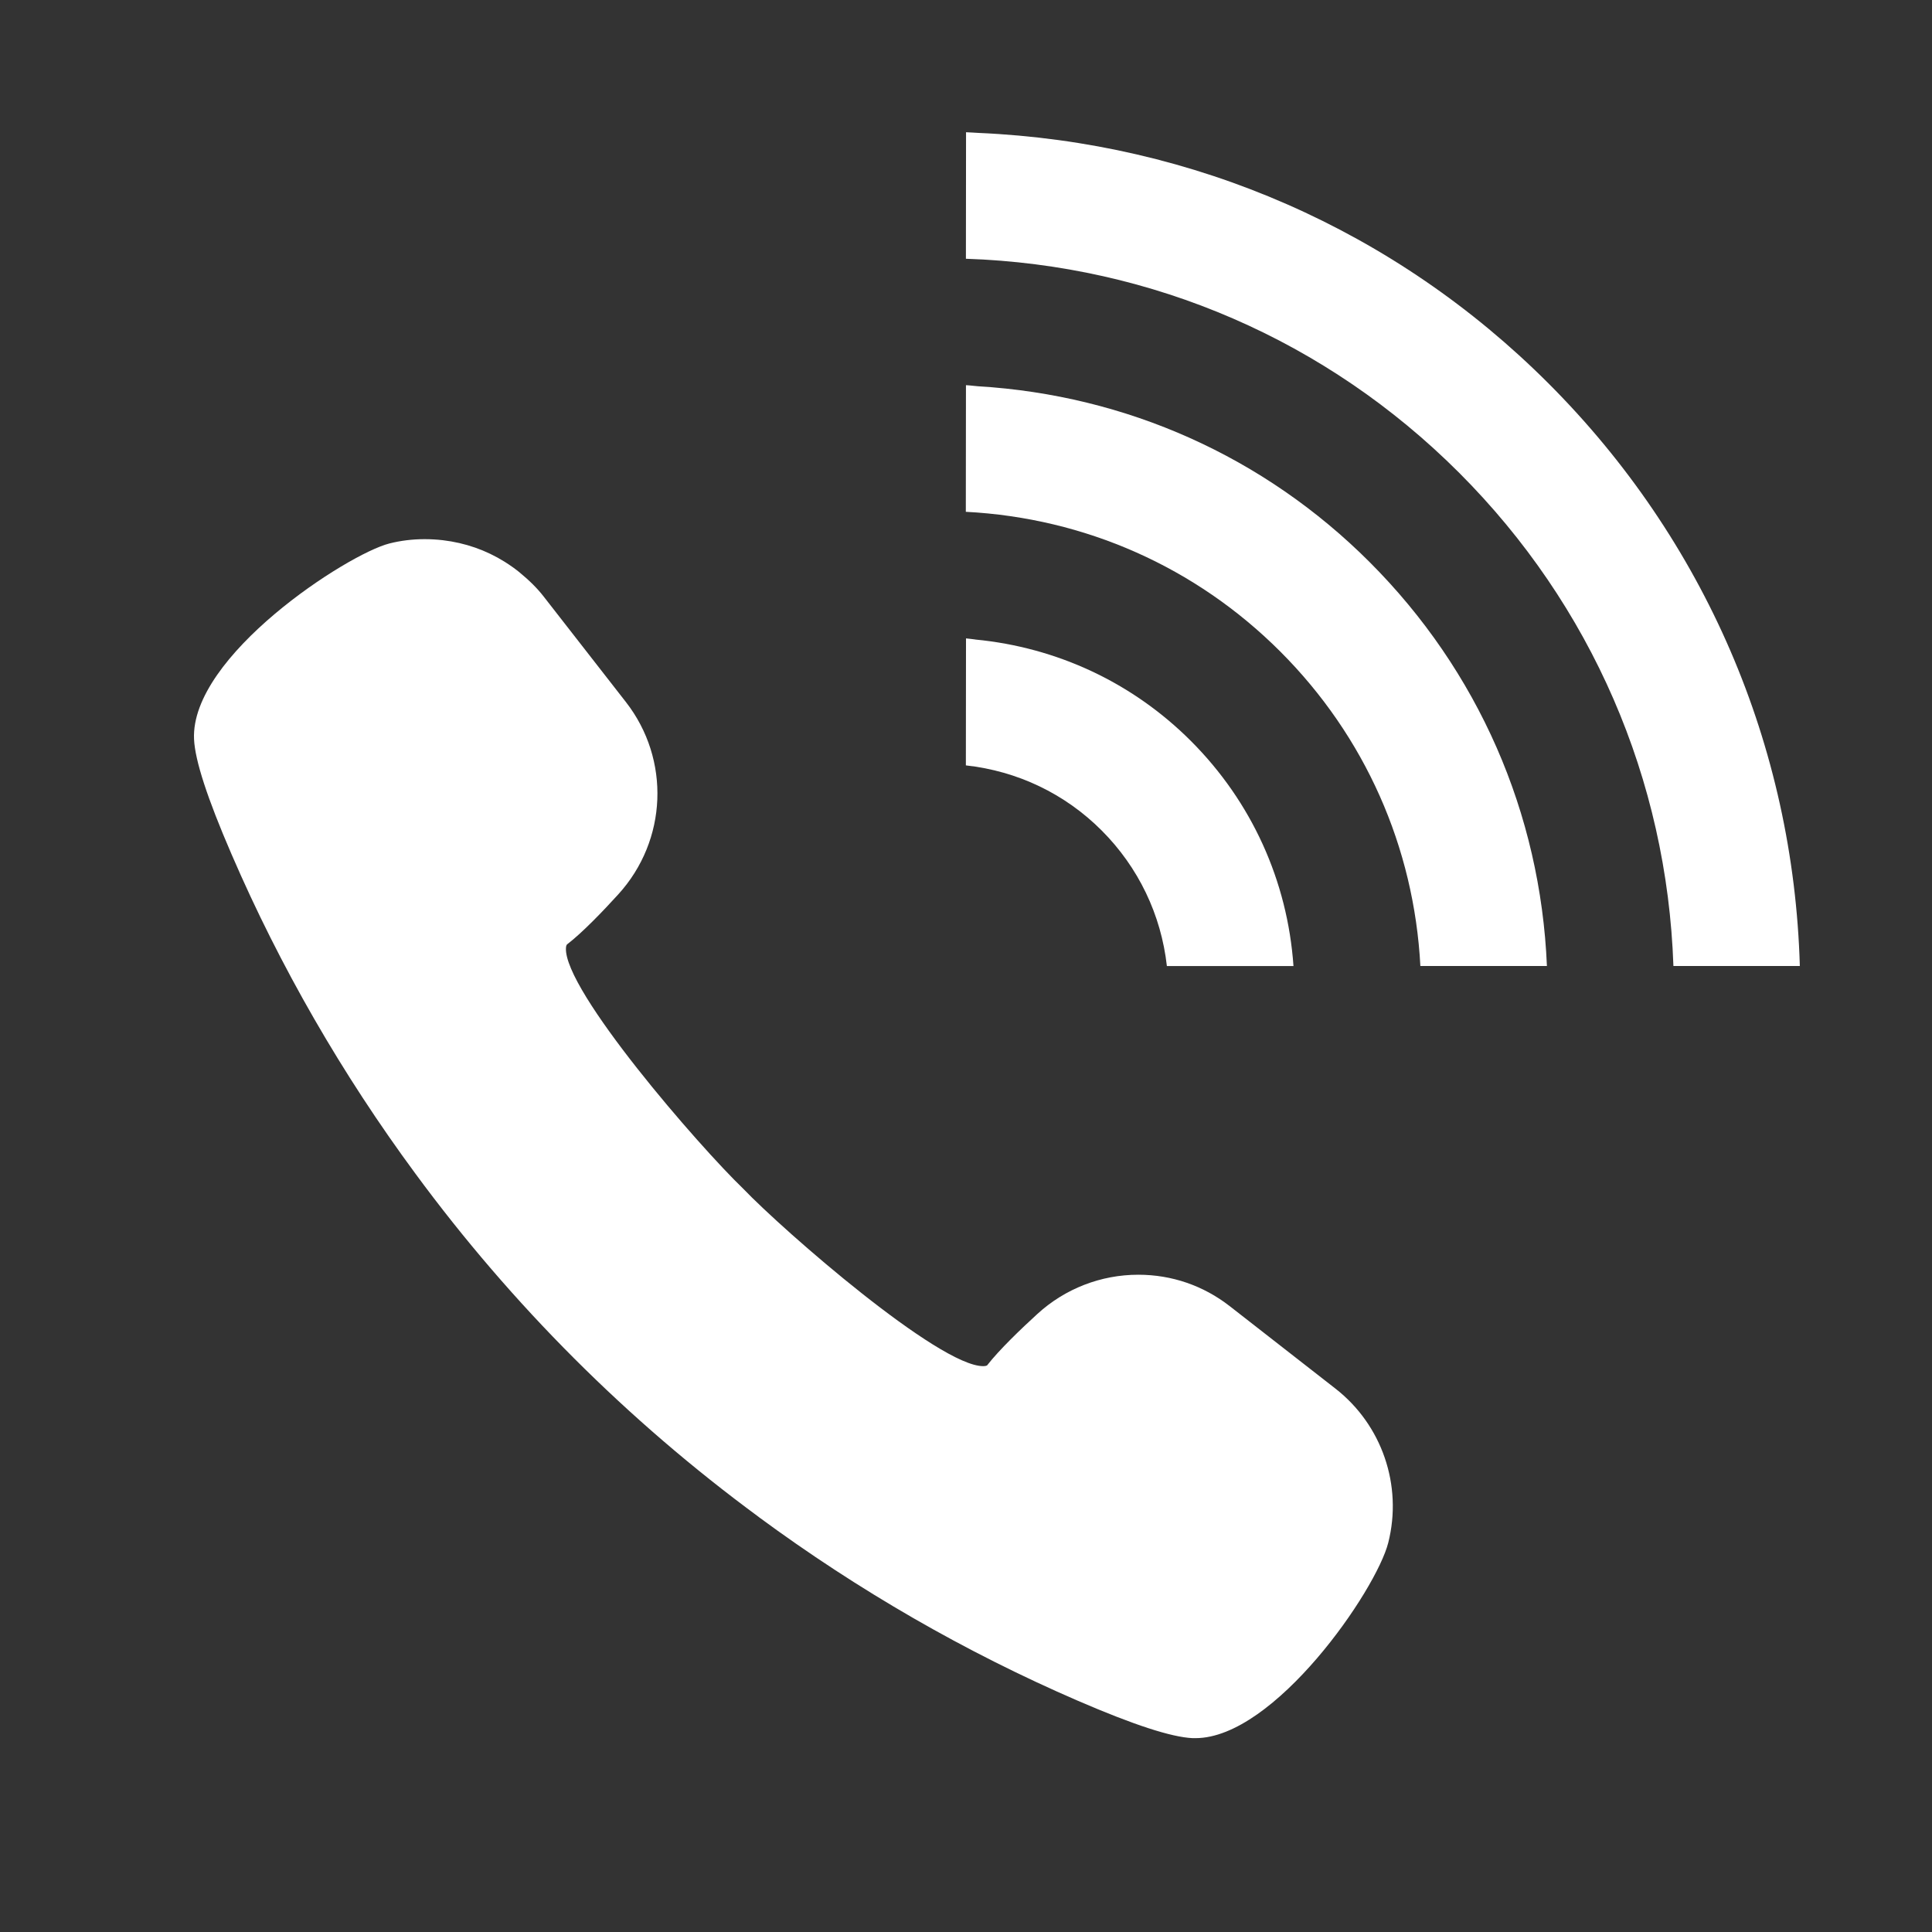
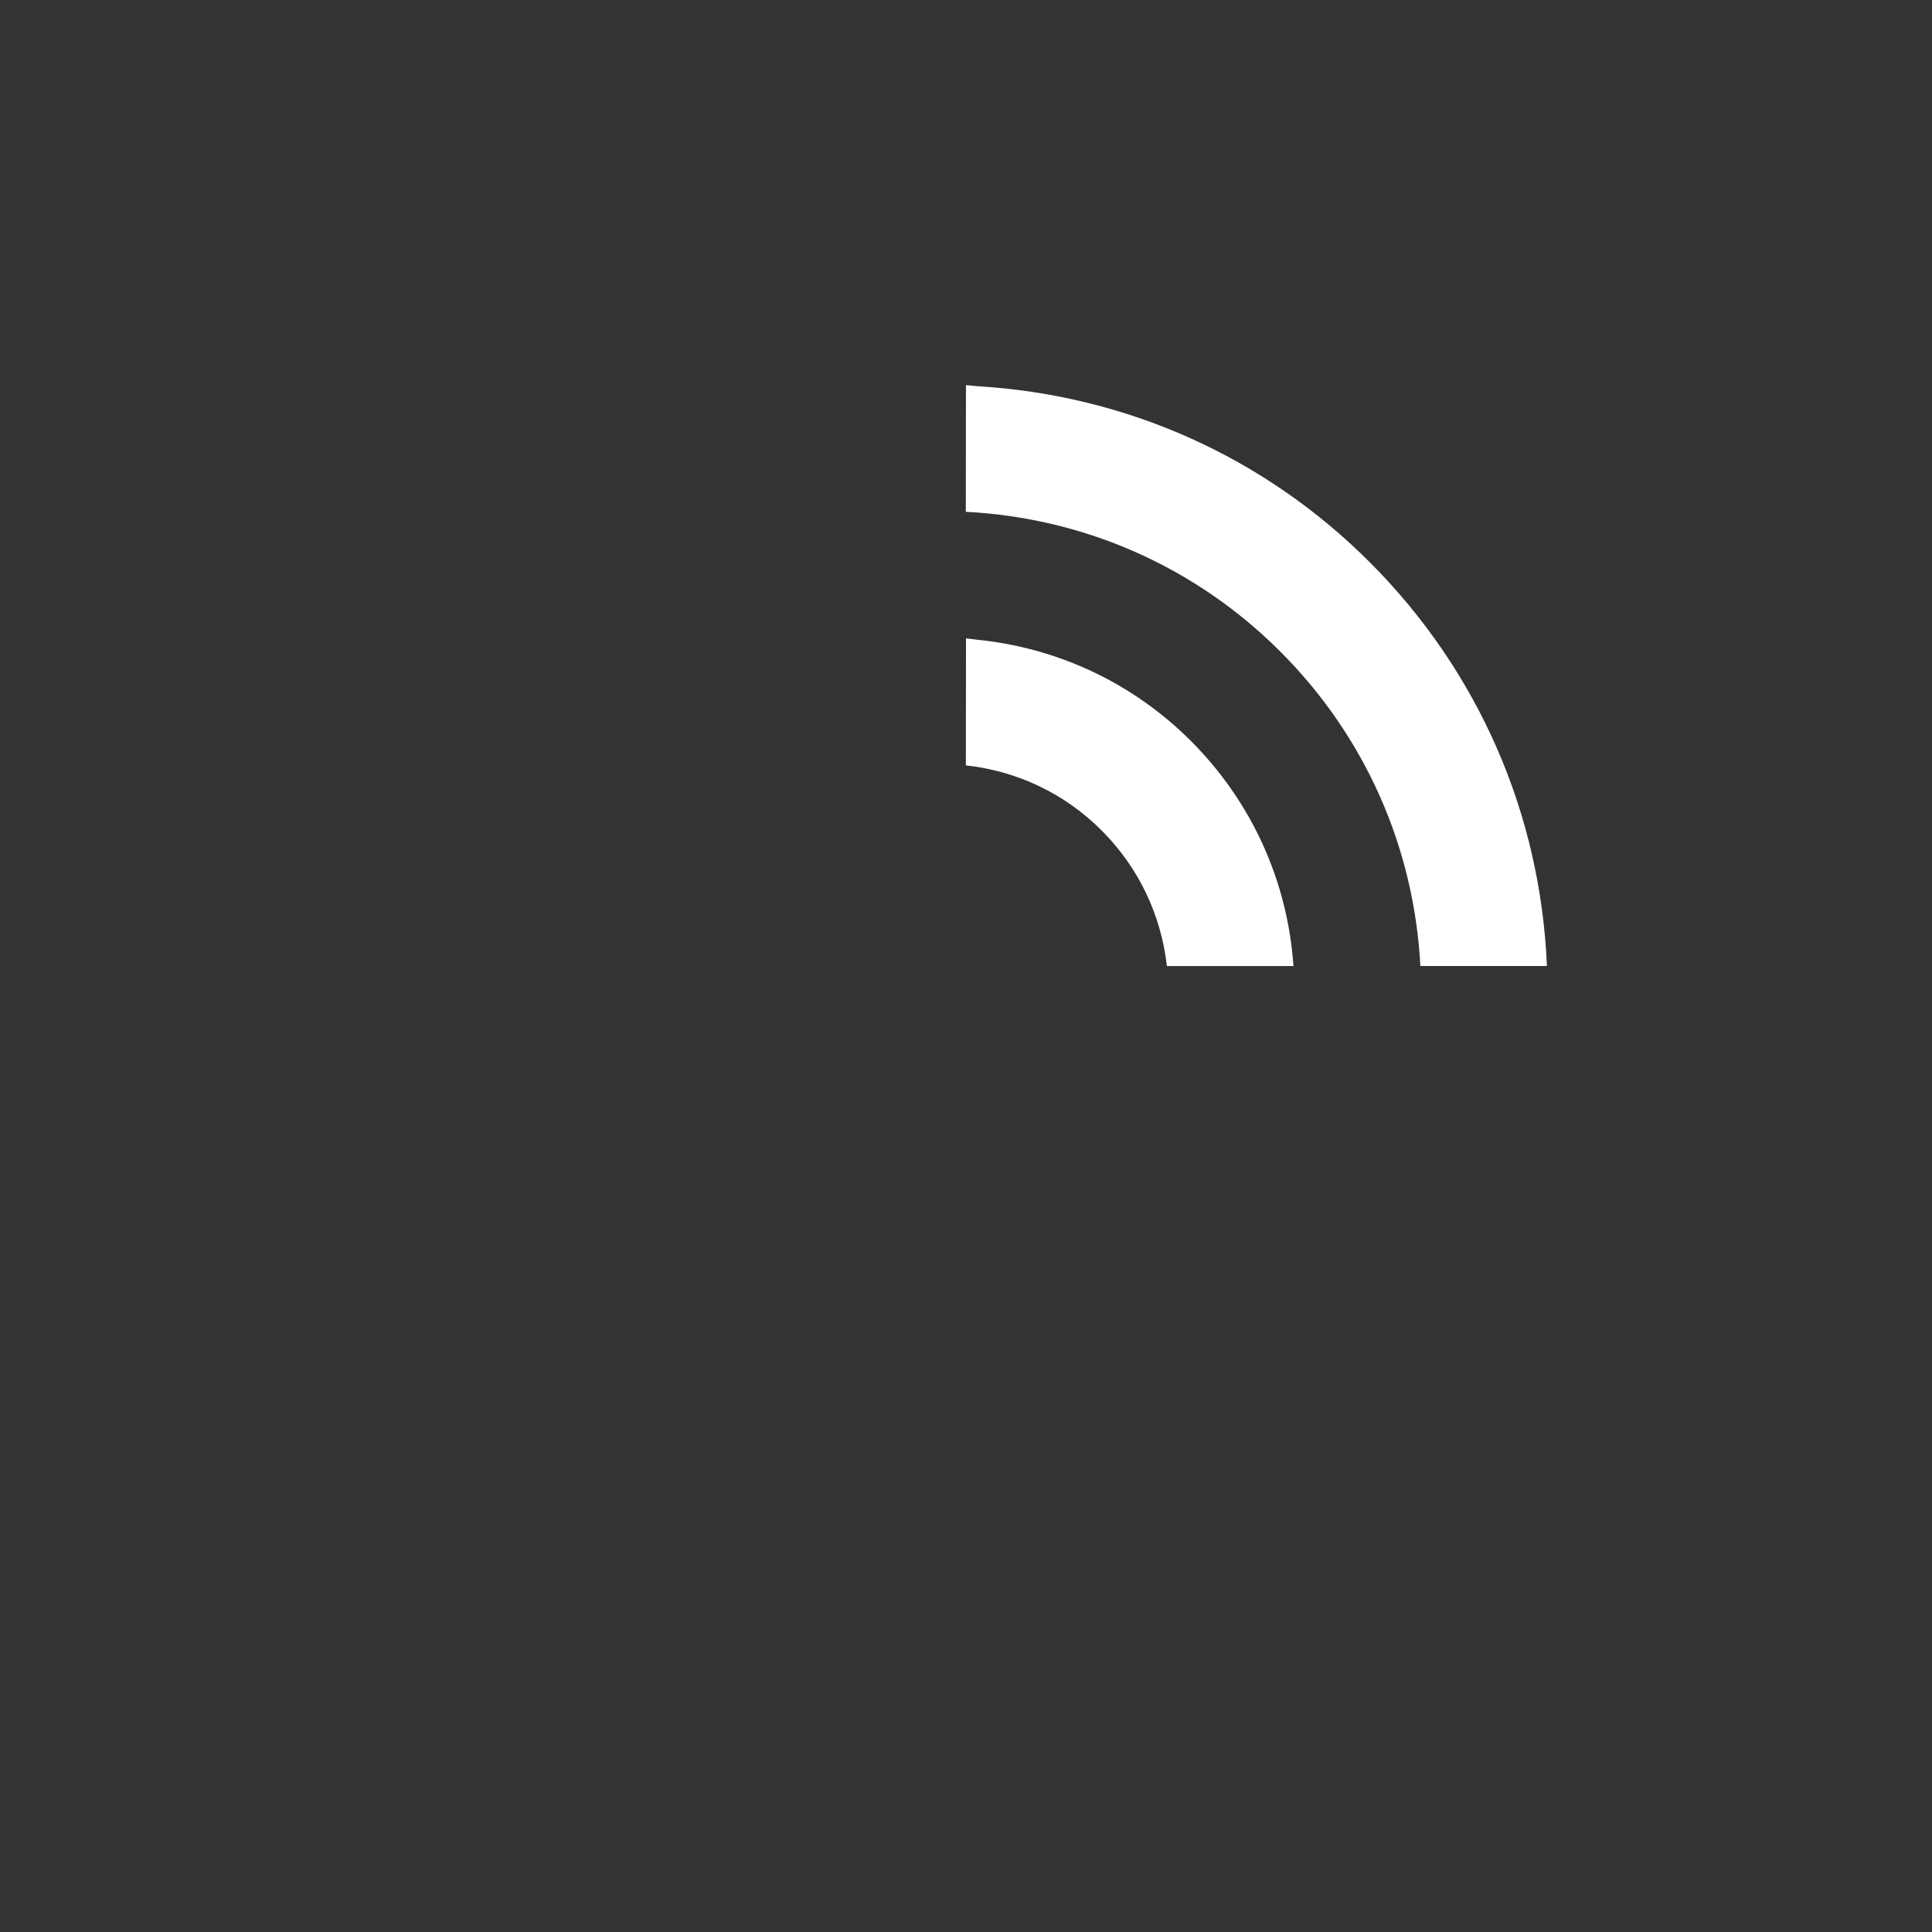
<svg xmlns="http://www.w3.org/2000/svg" id="b" width="15.522mm" height="15.522mm" viewBox="0 0 44 44">
  <rect x="0" y="0" width="44" height="44" fill="#333333" stroke="none" />
  <defs>
    <style>.d{fill:none;}.d,.e{stroke-width:0px;}.e{fill:#fff;}</style>
  </defs>
  <g id="c">
-     <rect class="d" width="44" height="44" />
-     <path class="e" d="M17.277,34.547c2.269,1.673,4.713,3.081,7.264,4.184,1.28.553,2.137.832,2.62.854h.066c1.795.001,4.114-3.36,4.39-4.452.329-1.305-.143-2.682-1.204-3.509l-2.405-1.876c-.601-.469-1.322-.717-2.084-.717-.851,0-1.667.317-2.296.891-.371.339-.869.815-1.148,1.174-.01.006-.036.017-.09.017-1.005,0-4.526-3.063-5.466-4.043-.993-.954-4.089-4.515-4.035-5.482.004-.064.023-.078.029-.083.346-.265.823-.763,1.162-1.136,1.121-1.23,1.194-3.073.174-4.381l-1.876-2.407c-.142-.182-.316-.357-.561-.558-.093-.074-.188-.143-.324-.229-.427-.266-.896-.43-1.407-.491-.138-.016-.276-.024-.416-.024-.275,0-.545.033-.801.098-.961.243-4.535,2.564-4.45,4.457.022.484.301,1.342.854,2.621,1.104,2.557,2.514,5.005,4.19,7.277,2.199,2.988,4.828,5.617,7.816,7.815Z" />
-     <path class="e" d="M40.99,22c-.144-5.013-2.164-9.706-5.725-13.269-3.486-3.487-8.069-5.49-12.982-5.704-.09-.004-.18-.012-.271-.015h0s-.008,0-.011,0l-.003,2.881c4.249.141,8.219,1.86,11.233,4.874,3.014,3.015,4.734,6.985,4.88,11.233h2.881Z" />
    <path class="e" d="M35.23,22c-.145-3.478-1.565-6.725-4.036-9.197-2.404-2.405-5.546-3.803-8.919-4.006-.088-.006-.175-.02-.264-.024h0s-.008,0-.012,0l-.003,2.883c2.714.141,5.239,1.259,7.162,3.183,1.927,1.927,3.047,4.452,3.19,7.161h2.881Z" />
    <path class="e" d="M22.213,14.564c-.068-.007-.134-.019-.202-.024h0s-.008,0-.011,0l-.003,2.891c1.173.129,2.255.644,3.091,1.481.84.84,1.356,1.921,1.487,3.089h2.872s0,0,0,0h.011c-.135-1.939-.953-3.742-2.335-5.125-1.332-1.332-3.053-2.132-4.91-2.311Z" />
  </g>
</svg>